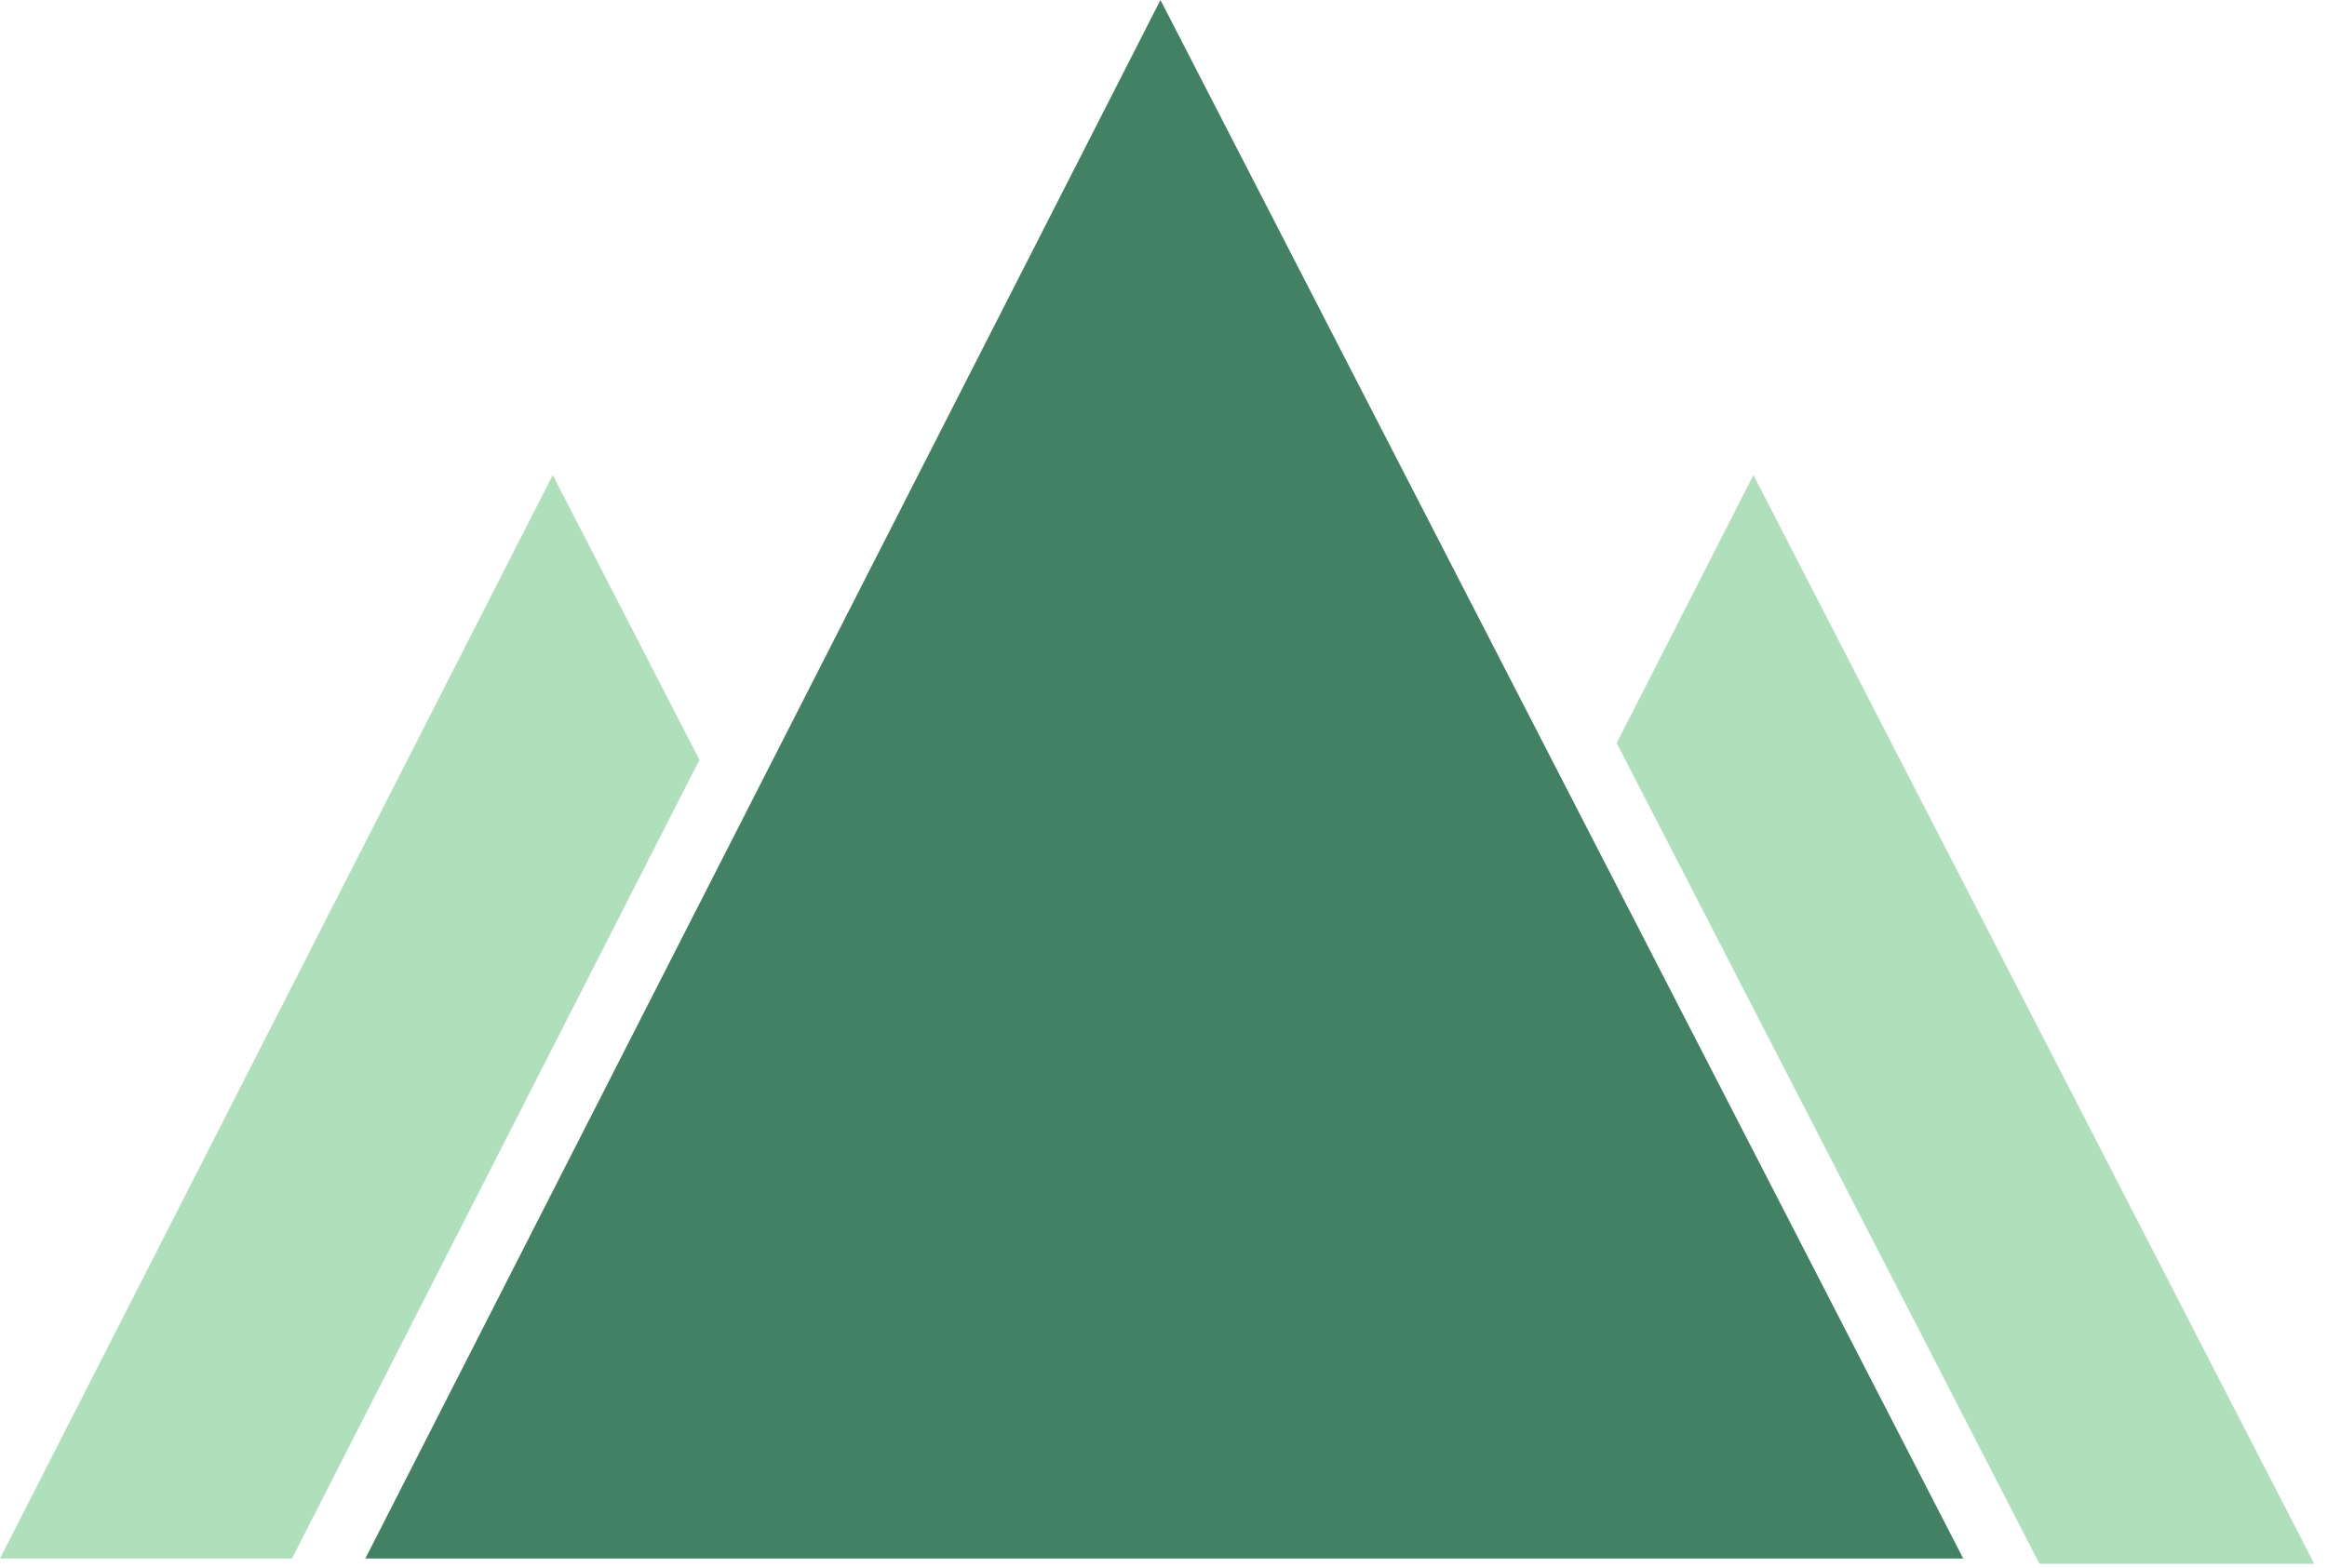
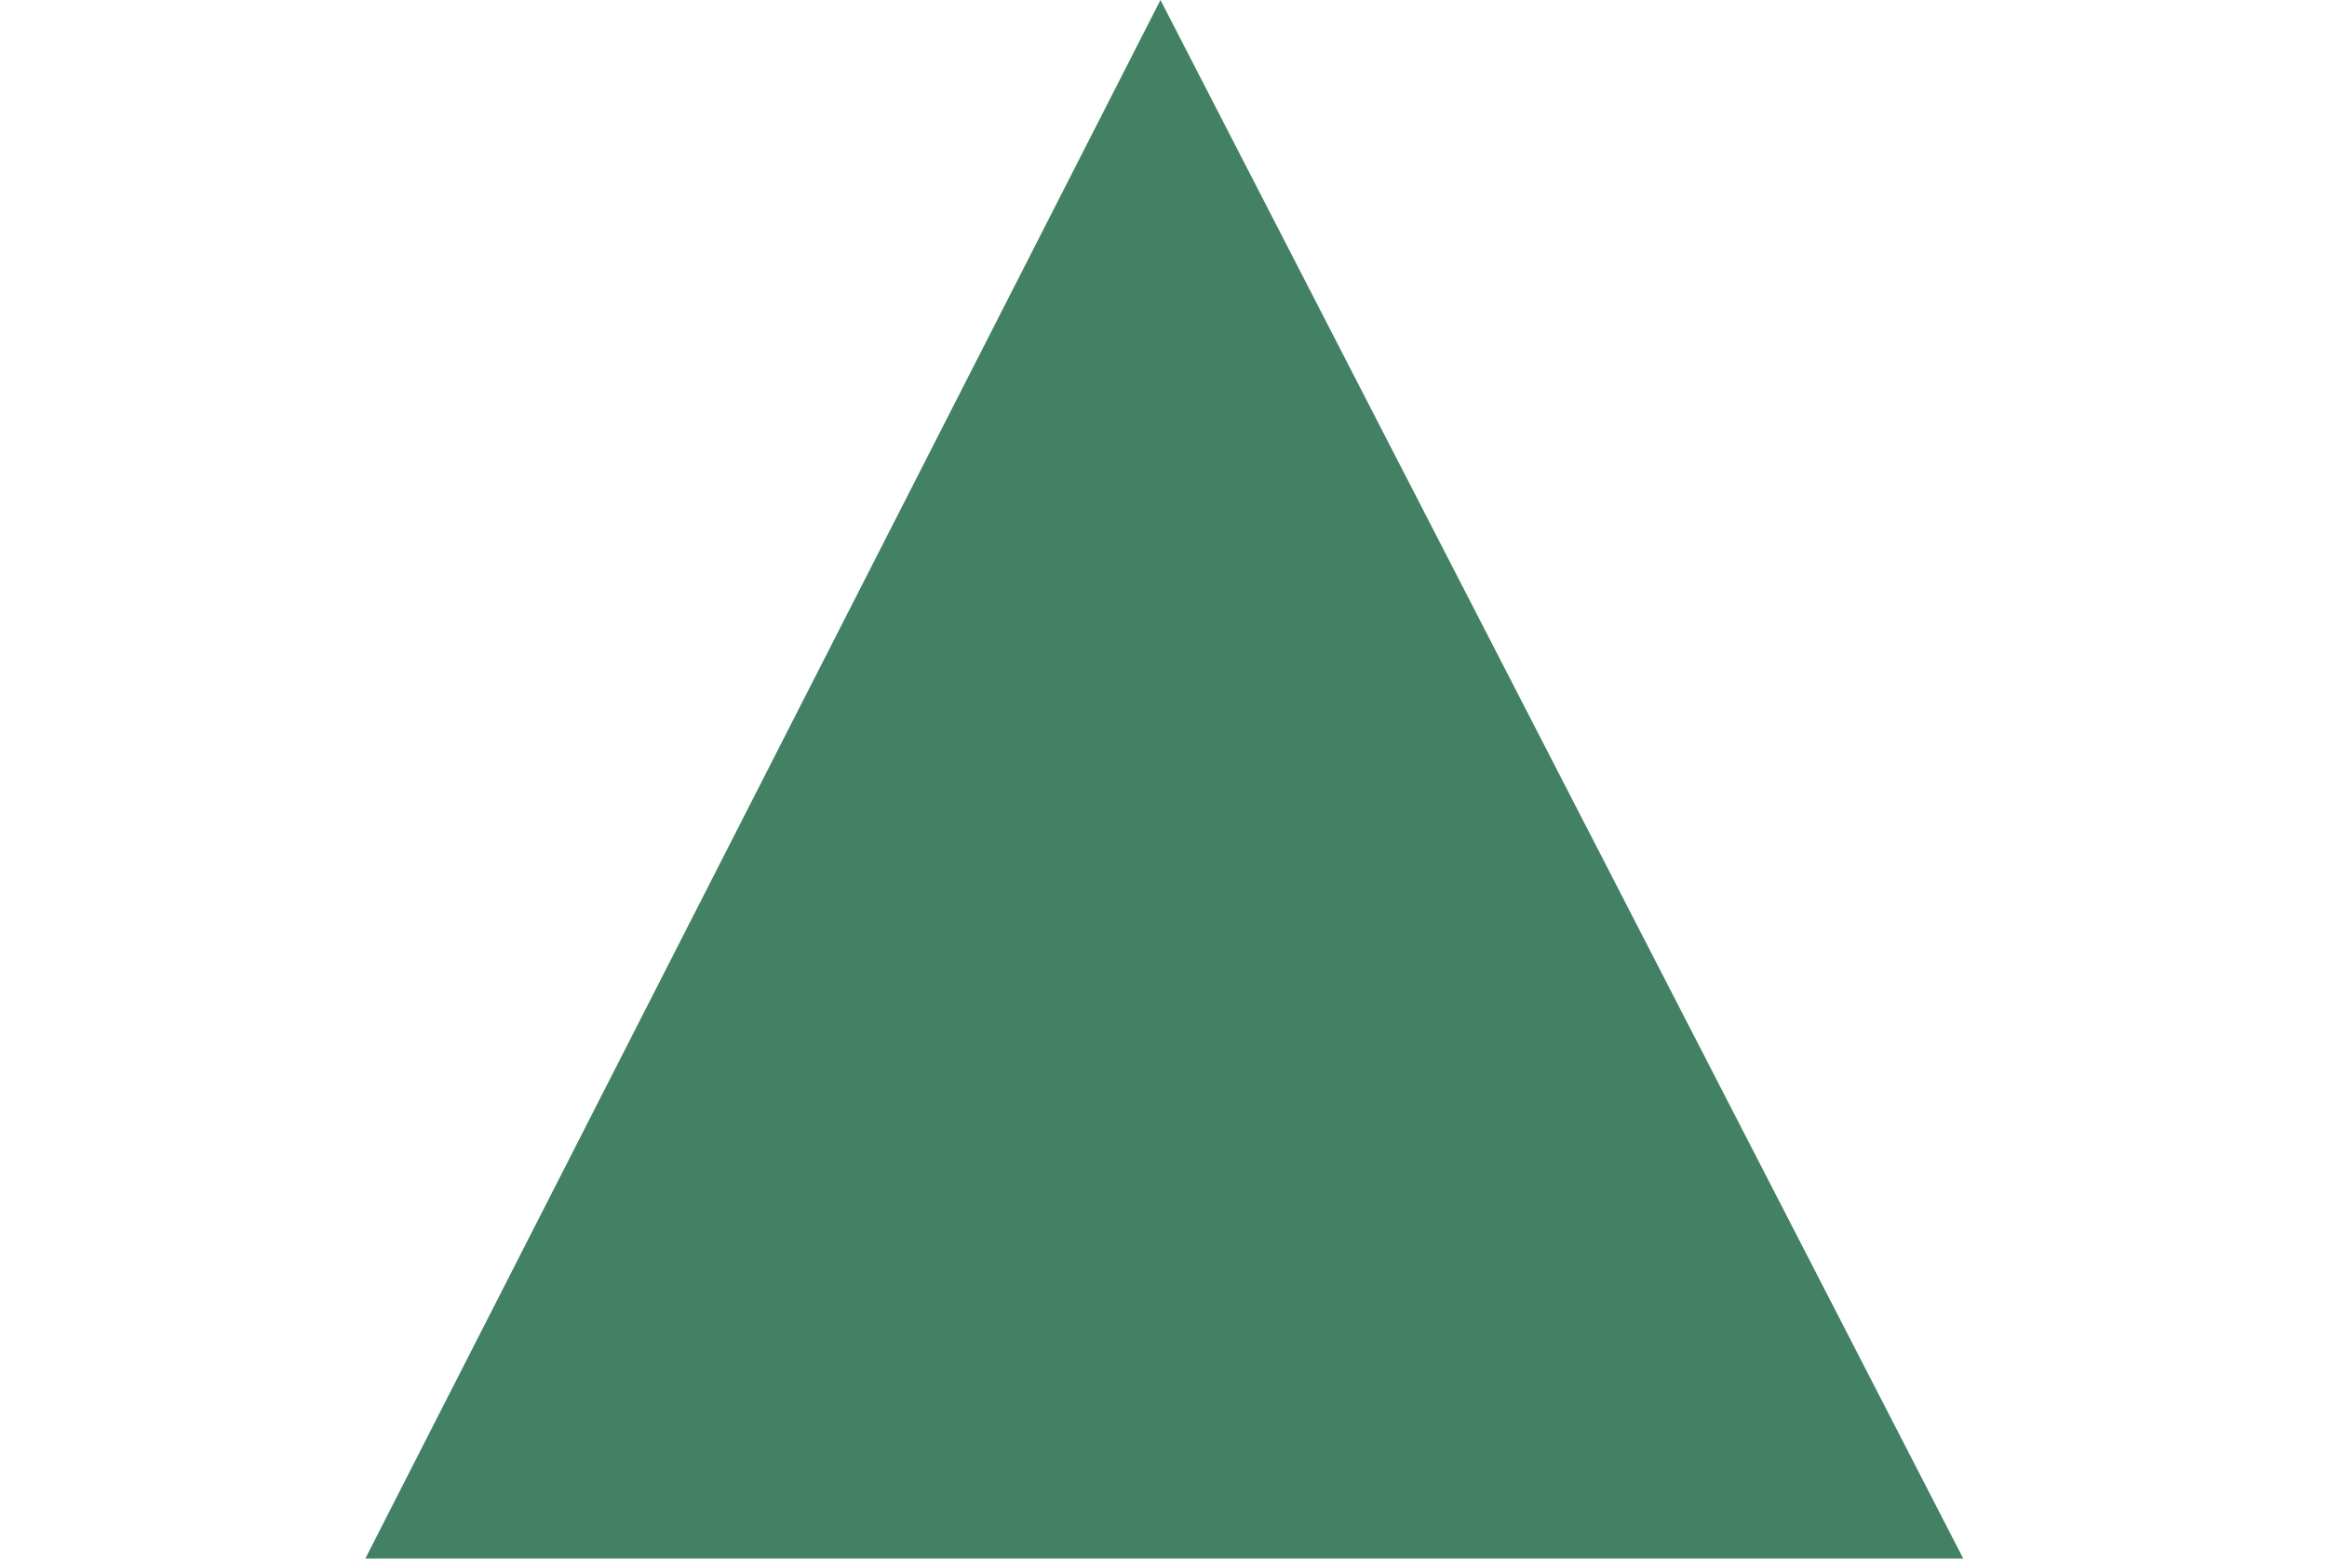
<svg xmlns="http://www.w3.org/2000/svg" width="178px" height="120px" viewBox="0 0 178 120" version="1.1">
  <title>Group 4</title>
  <g id="Page-1" stroke="none" stroke-width="1" fill="none" fill-rule="evenodd">
    <g id="Group-4">
-       <polygon id="Fill-1" fill="#B0E0BB" points="0 119.247 22.334 119.247 53.502 58.139 42.282 36.349" />
-       <polygon id="Fill-2" fill="#B0E0BB" points="123.668 56.853 156.005 119.649 177.022 119.649 134.126 36.349" />
      <polygon id="Fill-3" fill="#428163" points="88.768 0 27.947 119.247 150.174 119.247" />
    </g>
  </g>
</svg>